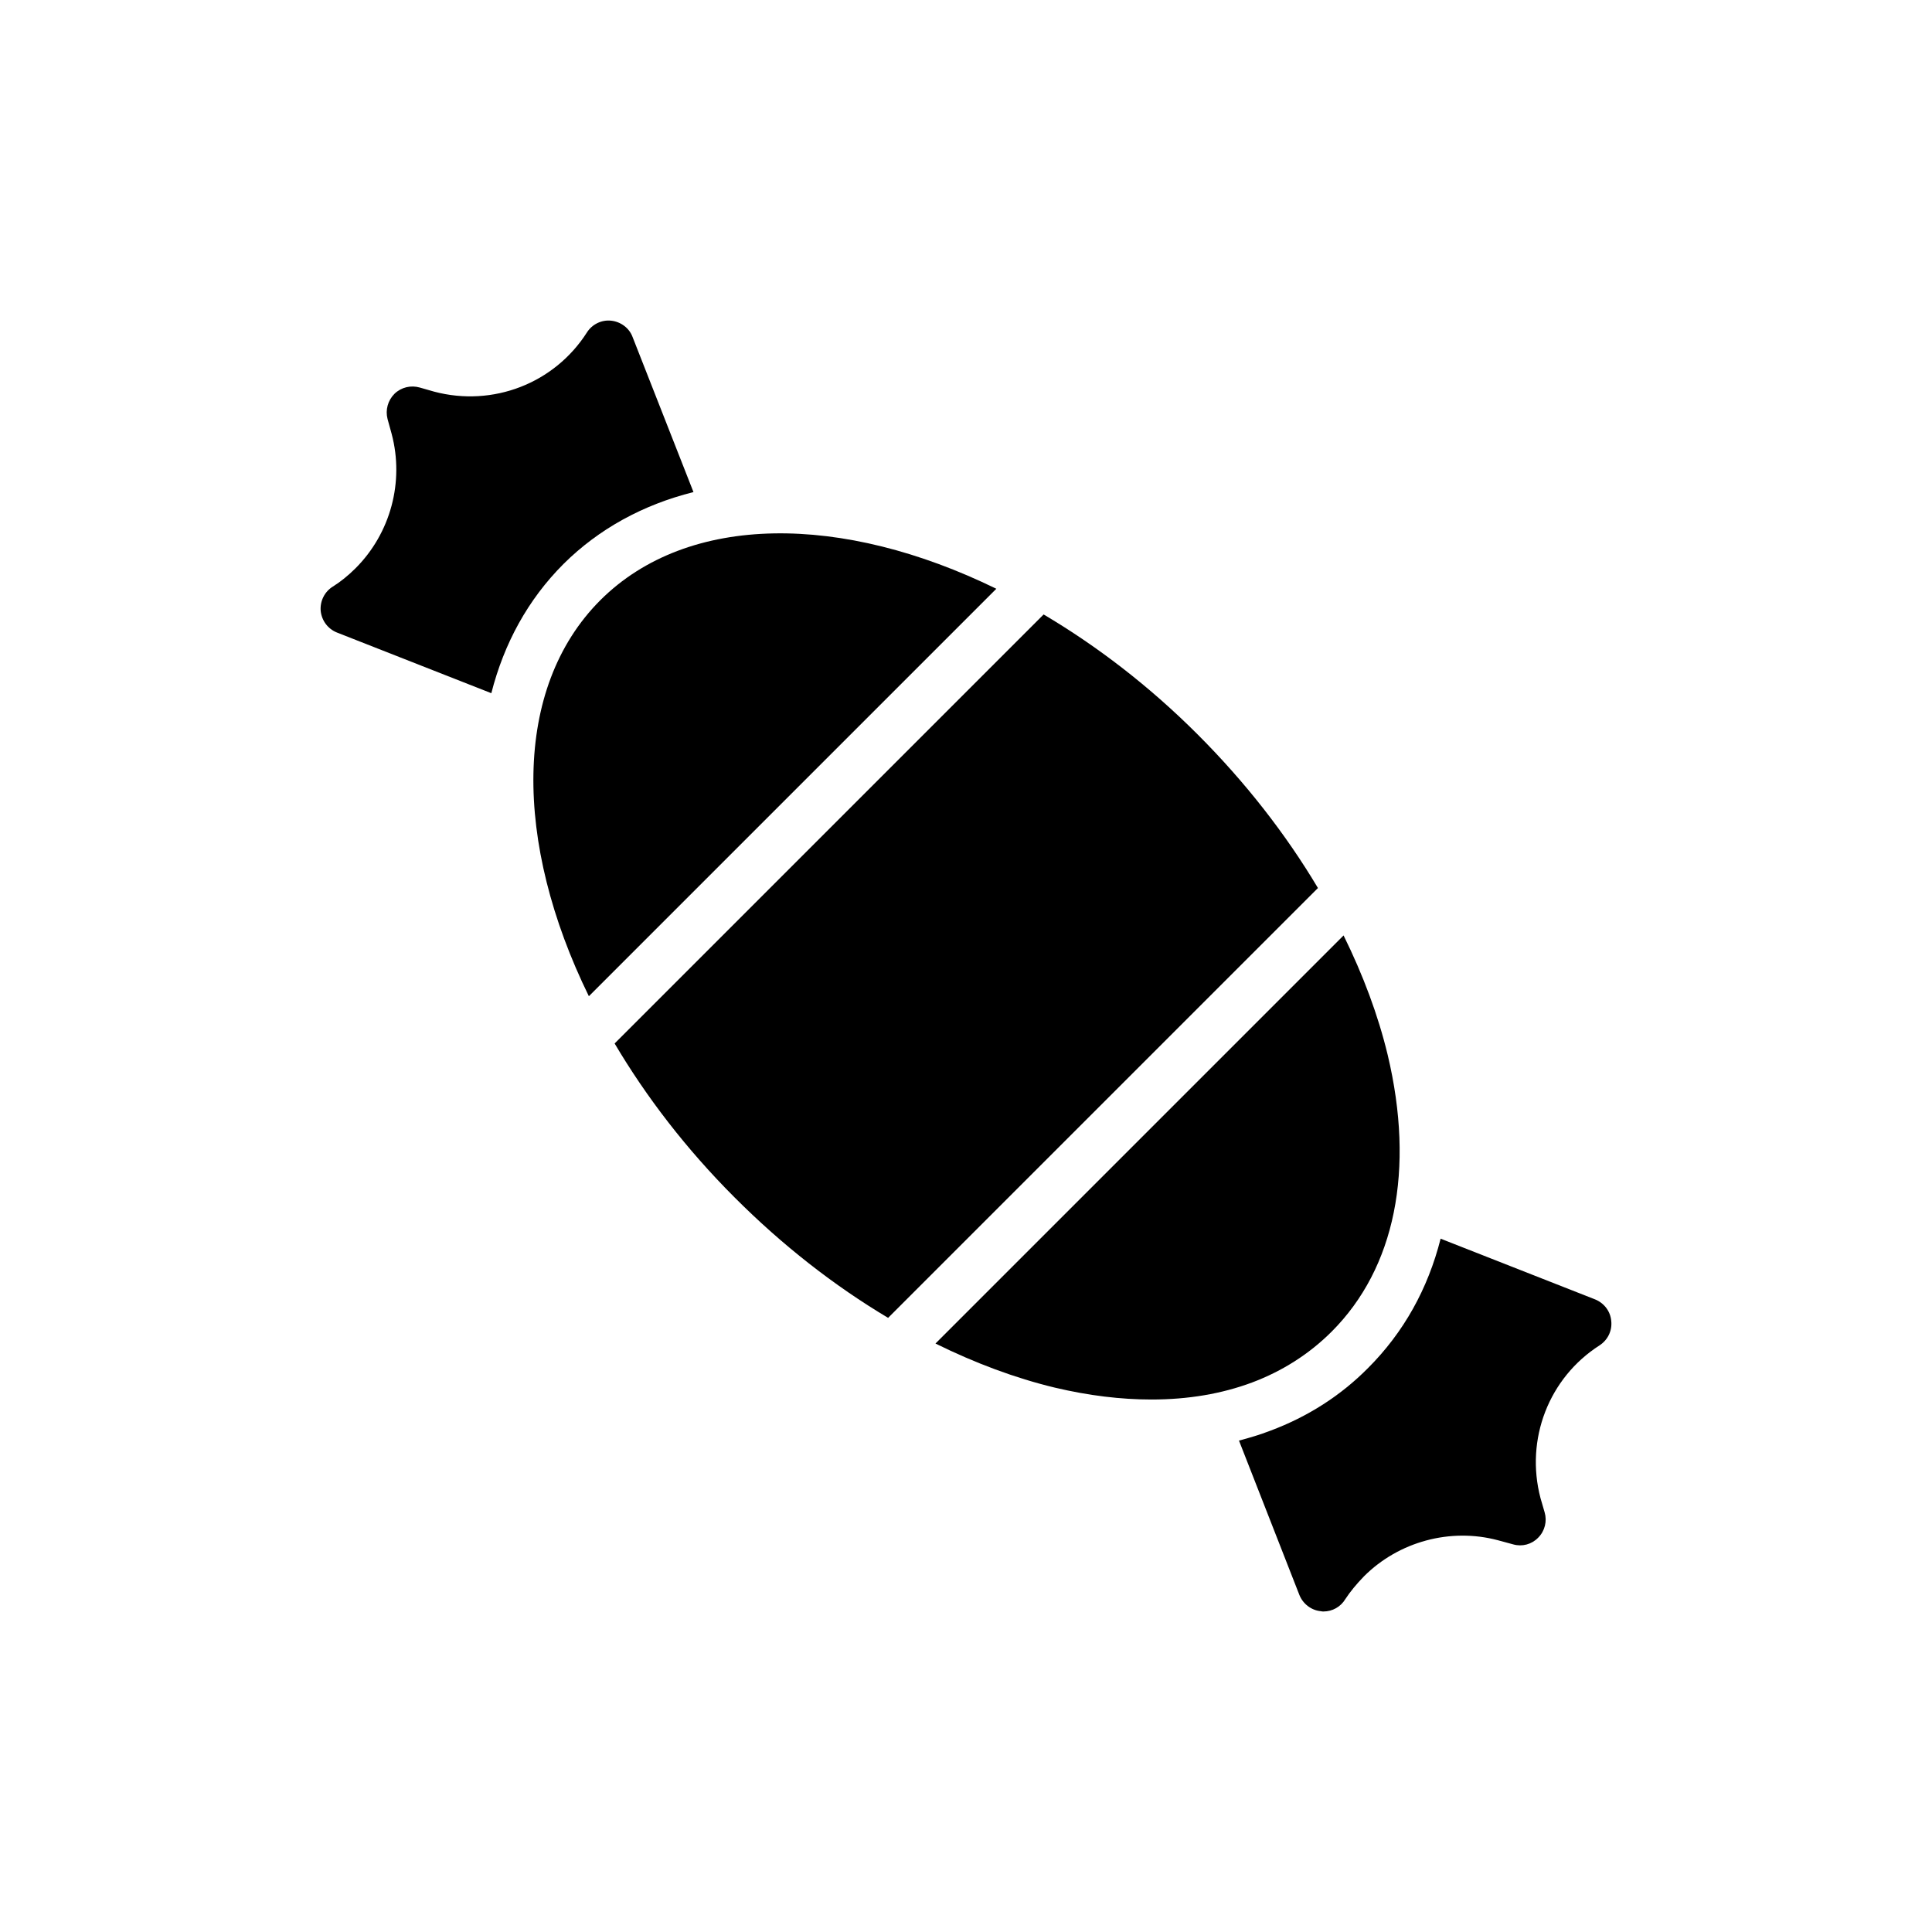
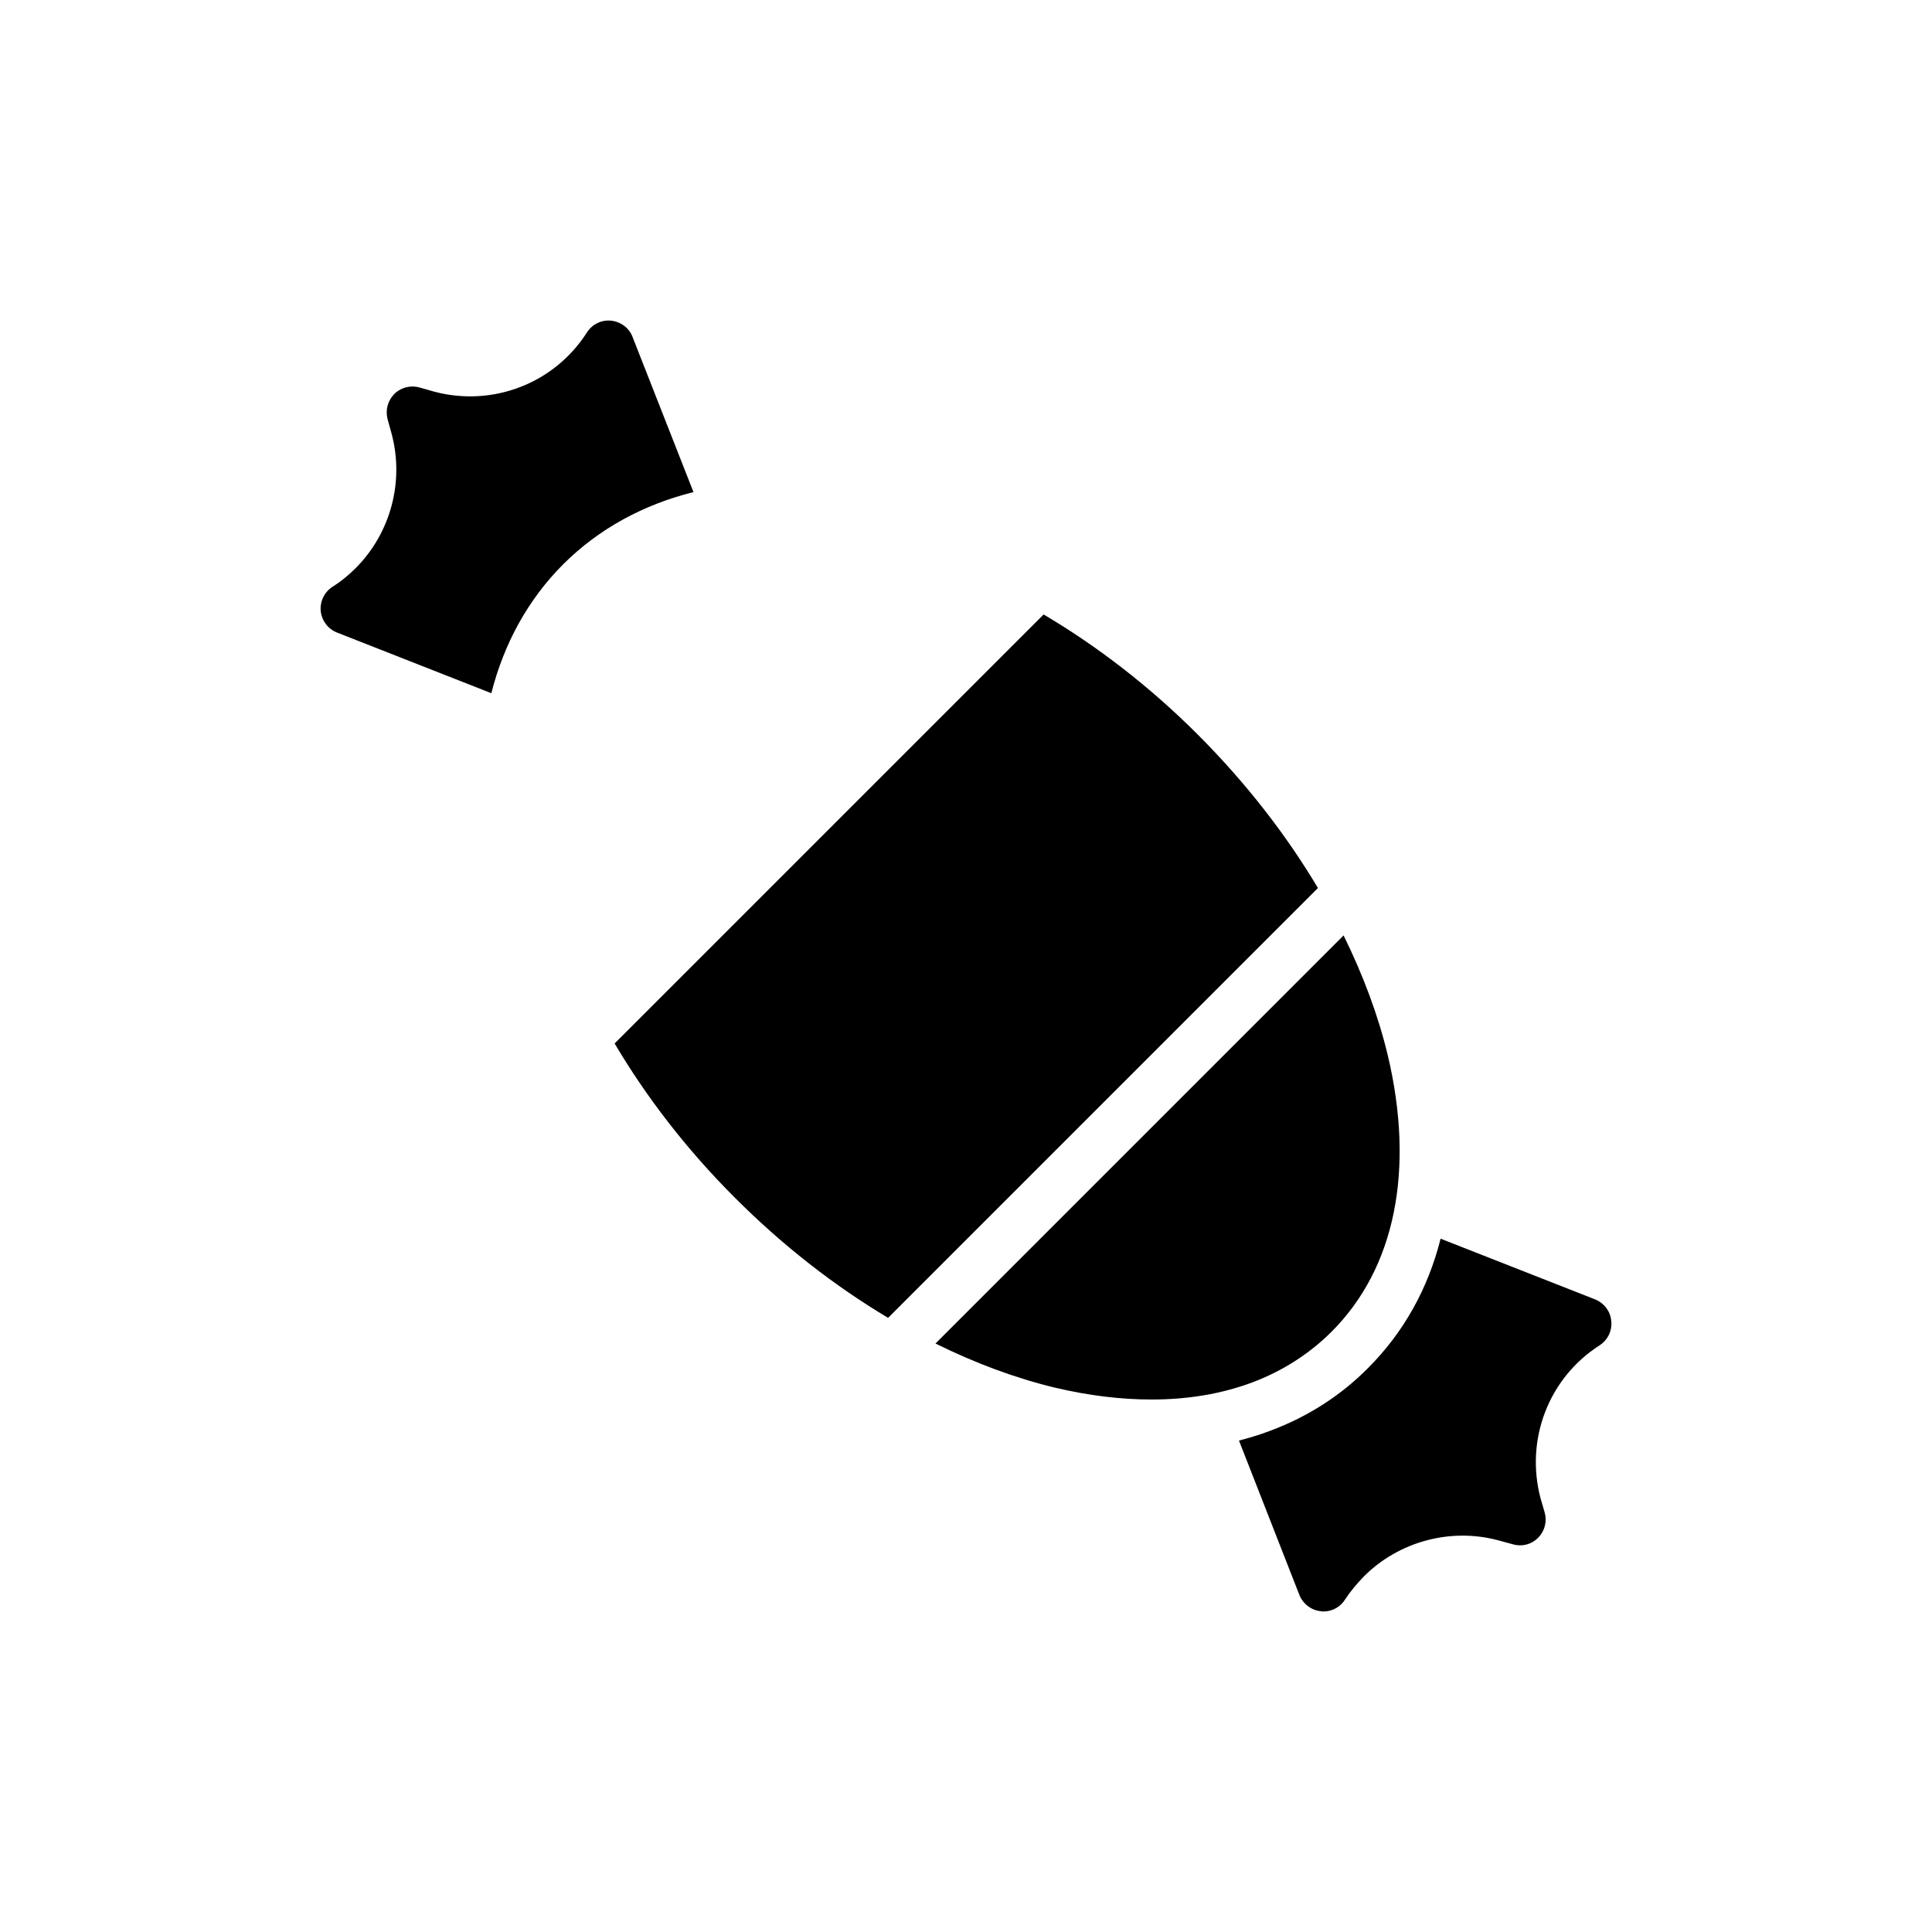
<svg xmlns="http://www.w3.org/2000/svg" fill="#000000" width="800px" height="800px" version="1.1" viewBox="144 144 512 512">
  <g>
    <path d="m567.92 500.52c2.188-1.438 3.352-3.898 3.078-6.43-0.207-2.602-1.914-4.789-4.309-5.746l-40.914-16.078c-3.352 13.273-9.785 24.836-19.227 34.277-7.25 7.32-16.008 12.93-25.93 16.625-2.668 1.027-5.406 1.848-8.277 2.602l16.008 40.914c0.957 2.394 3.215 4.106 5.746 4.309 0.203 0.07 0.41 0.07 0.617 0.07 2.394 0 4.586-1.23 5.816-3.285 1.301-1.984 2.941-3.969 4.926-6.019 9.234-9.238 22.918-12.93 35.508-9.578l4.035 1.094c2.394 0.684 4.926 0 6.637-1.777 1.777-1.777 2.394-4.379 1.711-6.703l-1.094-3.762c-4.106-15.609 2.191-31.895 15.668-40.512z" />
    <path d="m232.2 299.45c-2.188 1.367-3.422 3.832-3.215 6.43 0.273 2.602 1.914 4.789 4.309 5.746l40.914 16.078c3.352-13.137 9.648-24.766 19.156-34.277 9.305-9.234 21.004-15.668 34.414-19.02l-16.145-41.117c-0.891-2.394-3.148-4.035-5.68-4.309-2.531-0.273-5.062 0.957-6.43 3.148-8.621 13.477-24.902 19.773-40.434 15.668l-3.832-1.094c-2.394-0.684-4.926-0.07-6.703 1.641-1.777 1.777-2.465 4.309-1.848 6.703l1.094 3.969c3.352 12.656-0.273 26.273-9.578 35.578-1.988 1.98-4.039 3.625-6.023 4.856z" />
-     <path d="m303.08 303.07c-23.285 23.332-22.949 64.262-3.023 104.94l107.98-107.98c-40.688-19.91-81.633-20.234-104.96 3.043z" />
    <path d="m420.57 306.84-113.69 113.69c8.34 14.098 18.945 27.949 31.777 40.781 12.633 12.664 26.43 23.434 40.703 31.938l113.91-113.91c-8.496-14.27-19.246-28.066-31.879-40.699-12.84-12.84-26.711-23.457-40.824-31.801z" />
    <path d="m500.06 391.9-108.15 108.15c10.492 5.18 21.125 9.156 31.648 11.688 8.961 2.121 17.516 3.148 25.586 3.148 9.715 0 18.609-1.504 26.684-4.516 8.004-3.012 15.121-7.527 21.074-13.477 16.832-16.832 22.098-42.898 14.848-73.344-2.535-10.52-6.512-21.152-11.688-31.648z" />
  </g>
</svg>